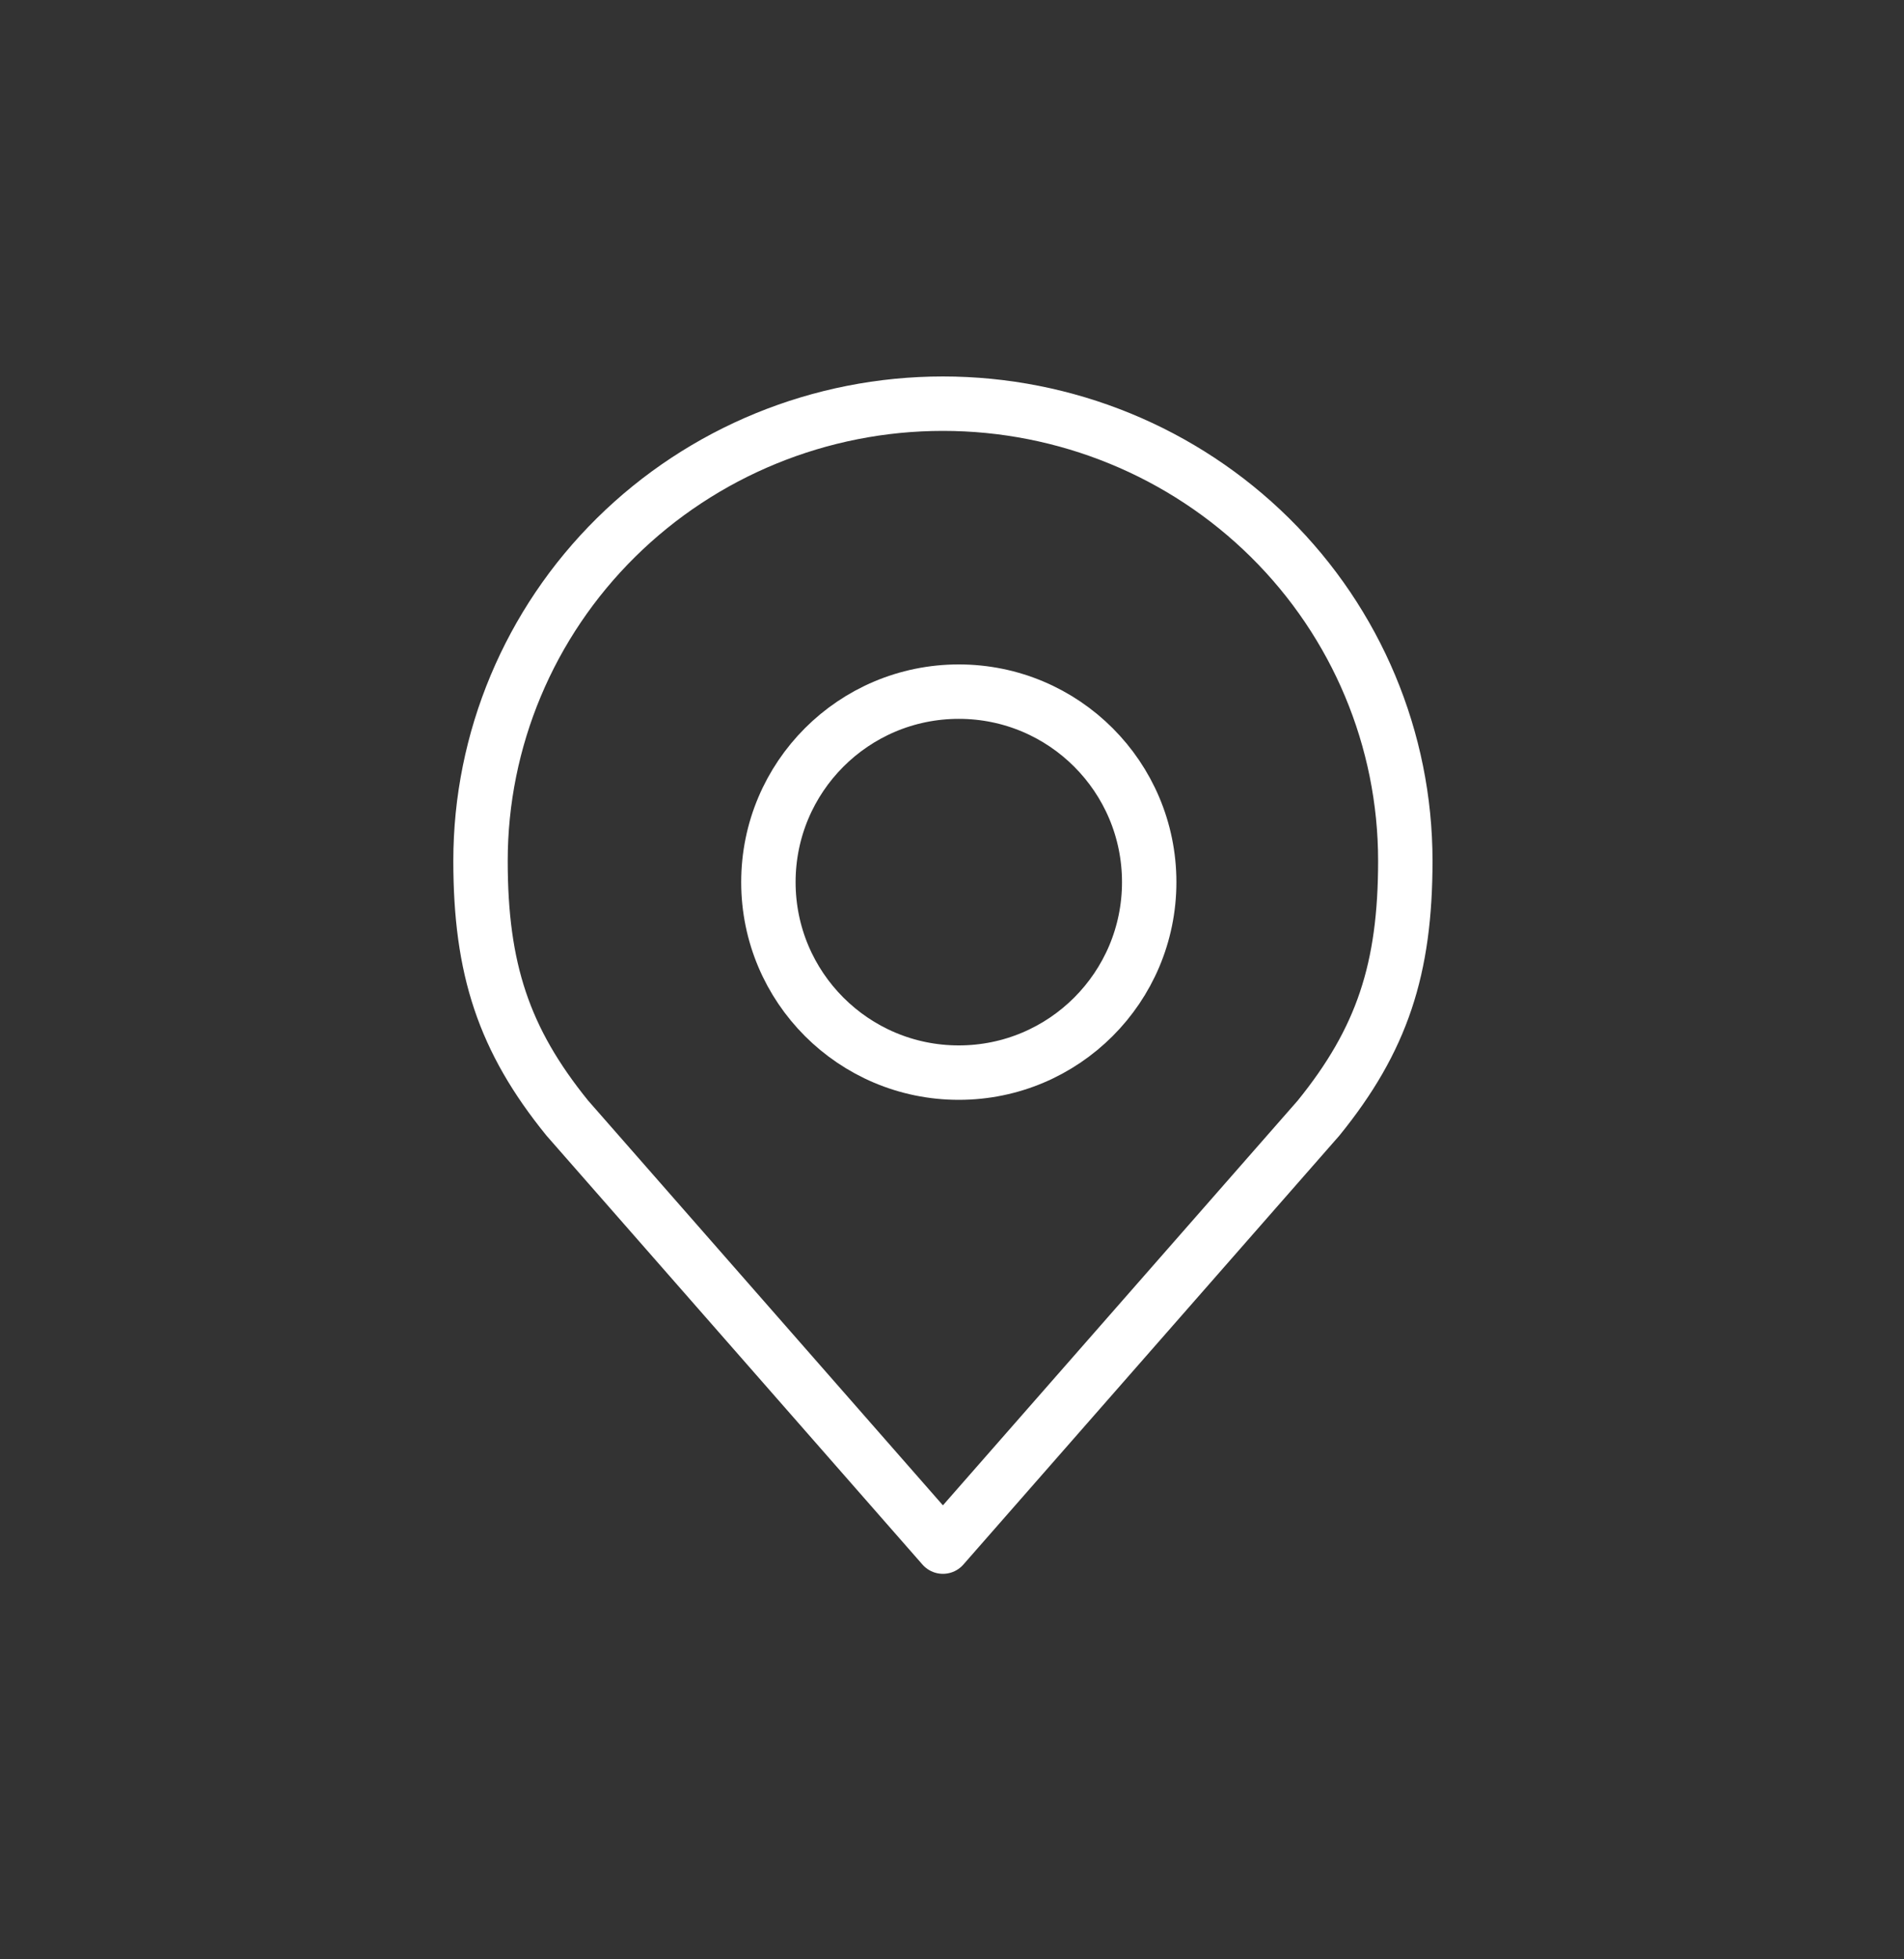
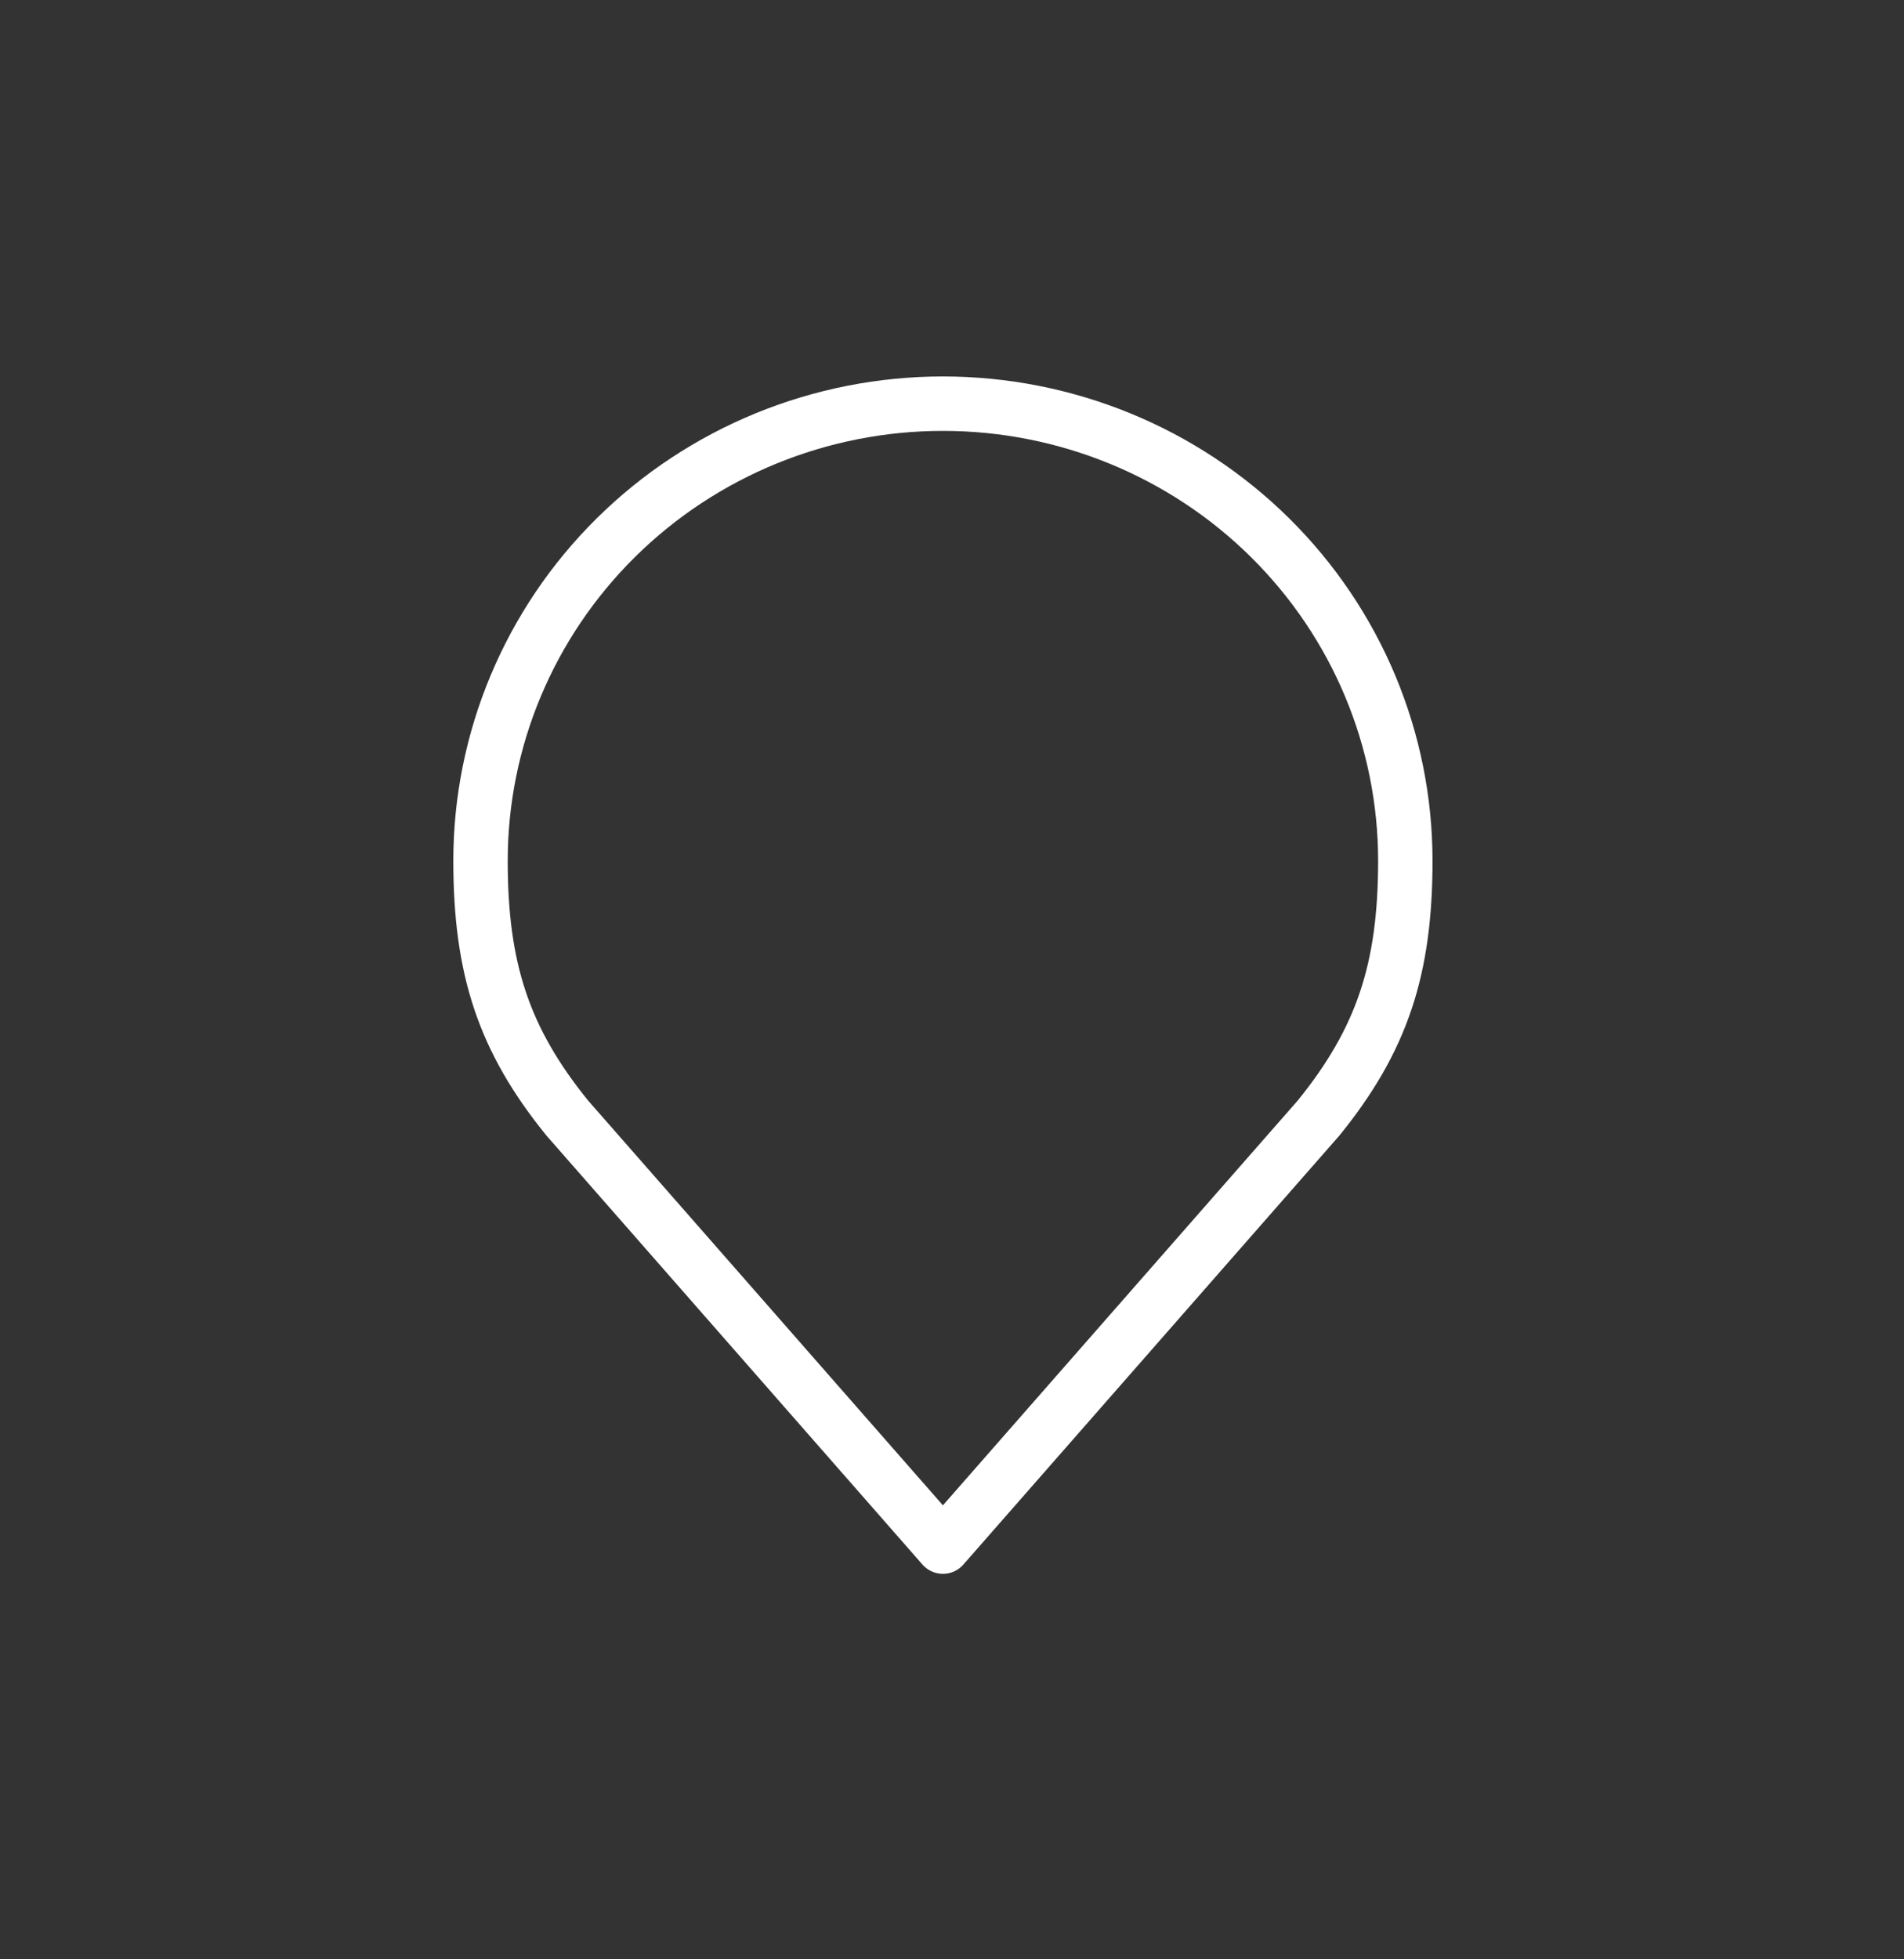
<svg xmlns="http://www.w3.org/2000/svg" width="35" height="36" viewBox="0 0 35 36" fill="none">
  <rect x="0" y="0" width="35" height="36" fill="#333333" stroke="none" />
-   <path d="M17.625 19.708C19.558 19.708 21.125 18.141 21.125 16.208C21.125 14.275 19.558 12.708 17.625 12.708C15.692 12.708 14.125 14.275 14.125 16.208C14.125 18.141 15.692 19.708 17.625 19.708Z" stroke="white" stroke-linecap="round" stroke-linejoin="round" />
  <path d="M17.333 7.417C15.079 7.417 12.917 8.302 11.323 9.877C9.729 11.452 8.833 13.589 8.833 15.817C8.833 17.803 9.26 19.103 10.427 20.542L17.333 28.417L24.239 20.542C25.406 19.103 25.833 17.803 25.833 15.817C25.833 13.589 24.938 11.452 23.344 9.877C21.75 8.302 19.588 7.417 17.333 7.417Z" stroke="white" stroke-linecap="round" stroke-linejoin="round" />
</svg>